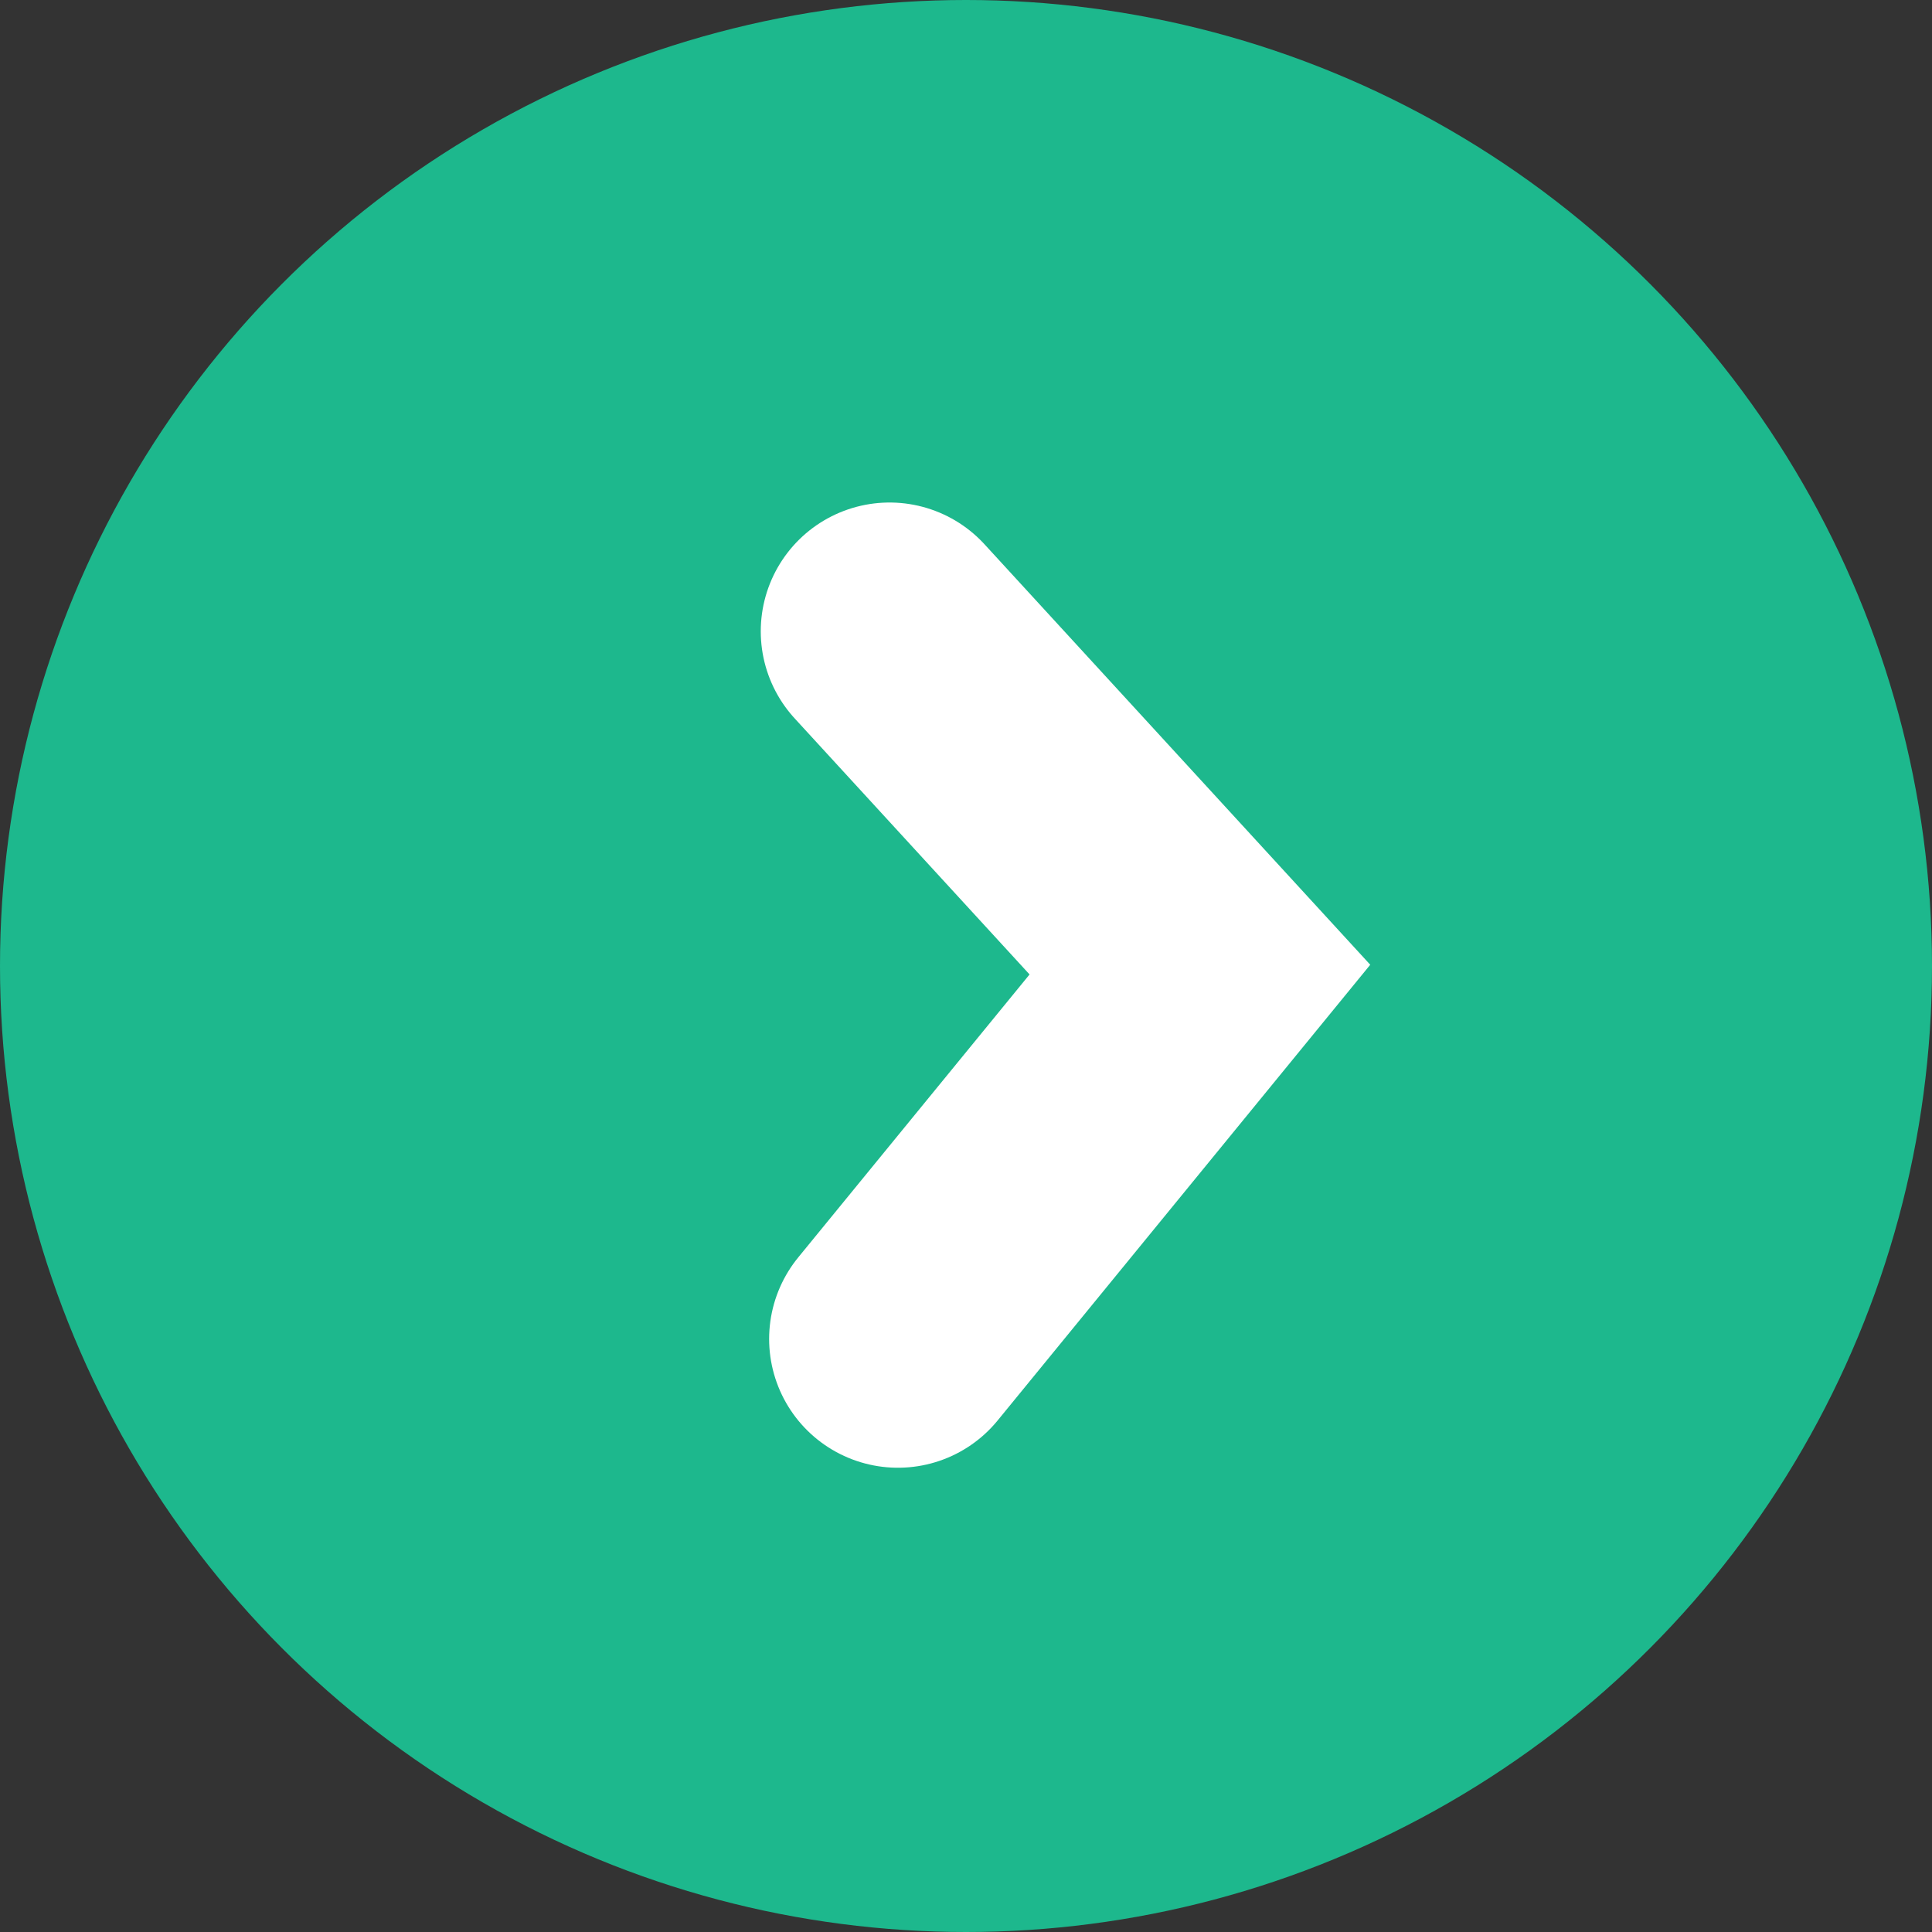
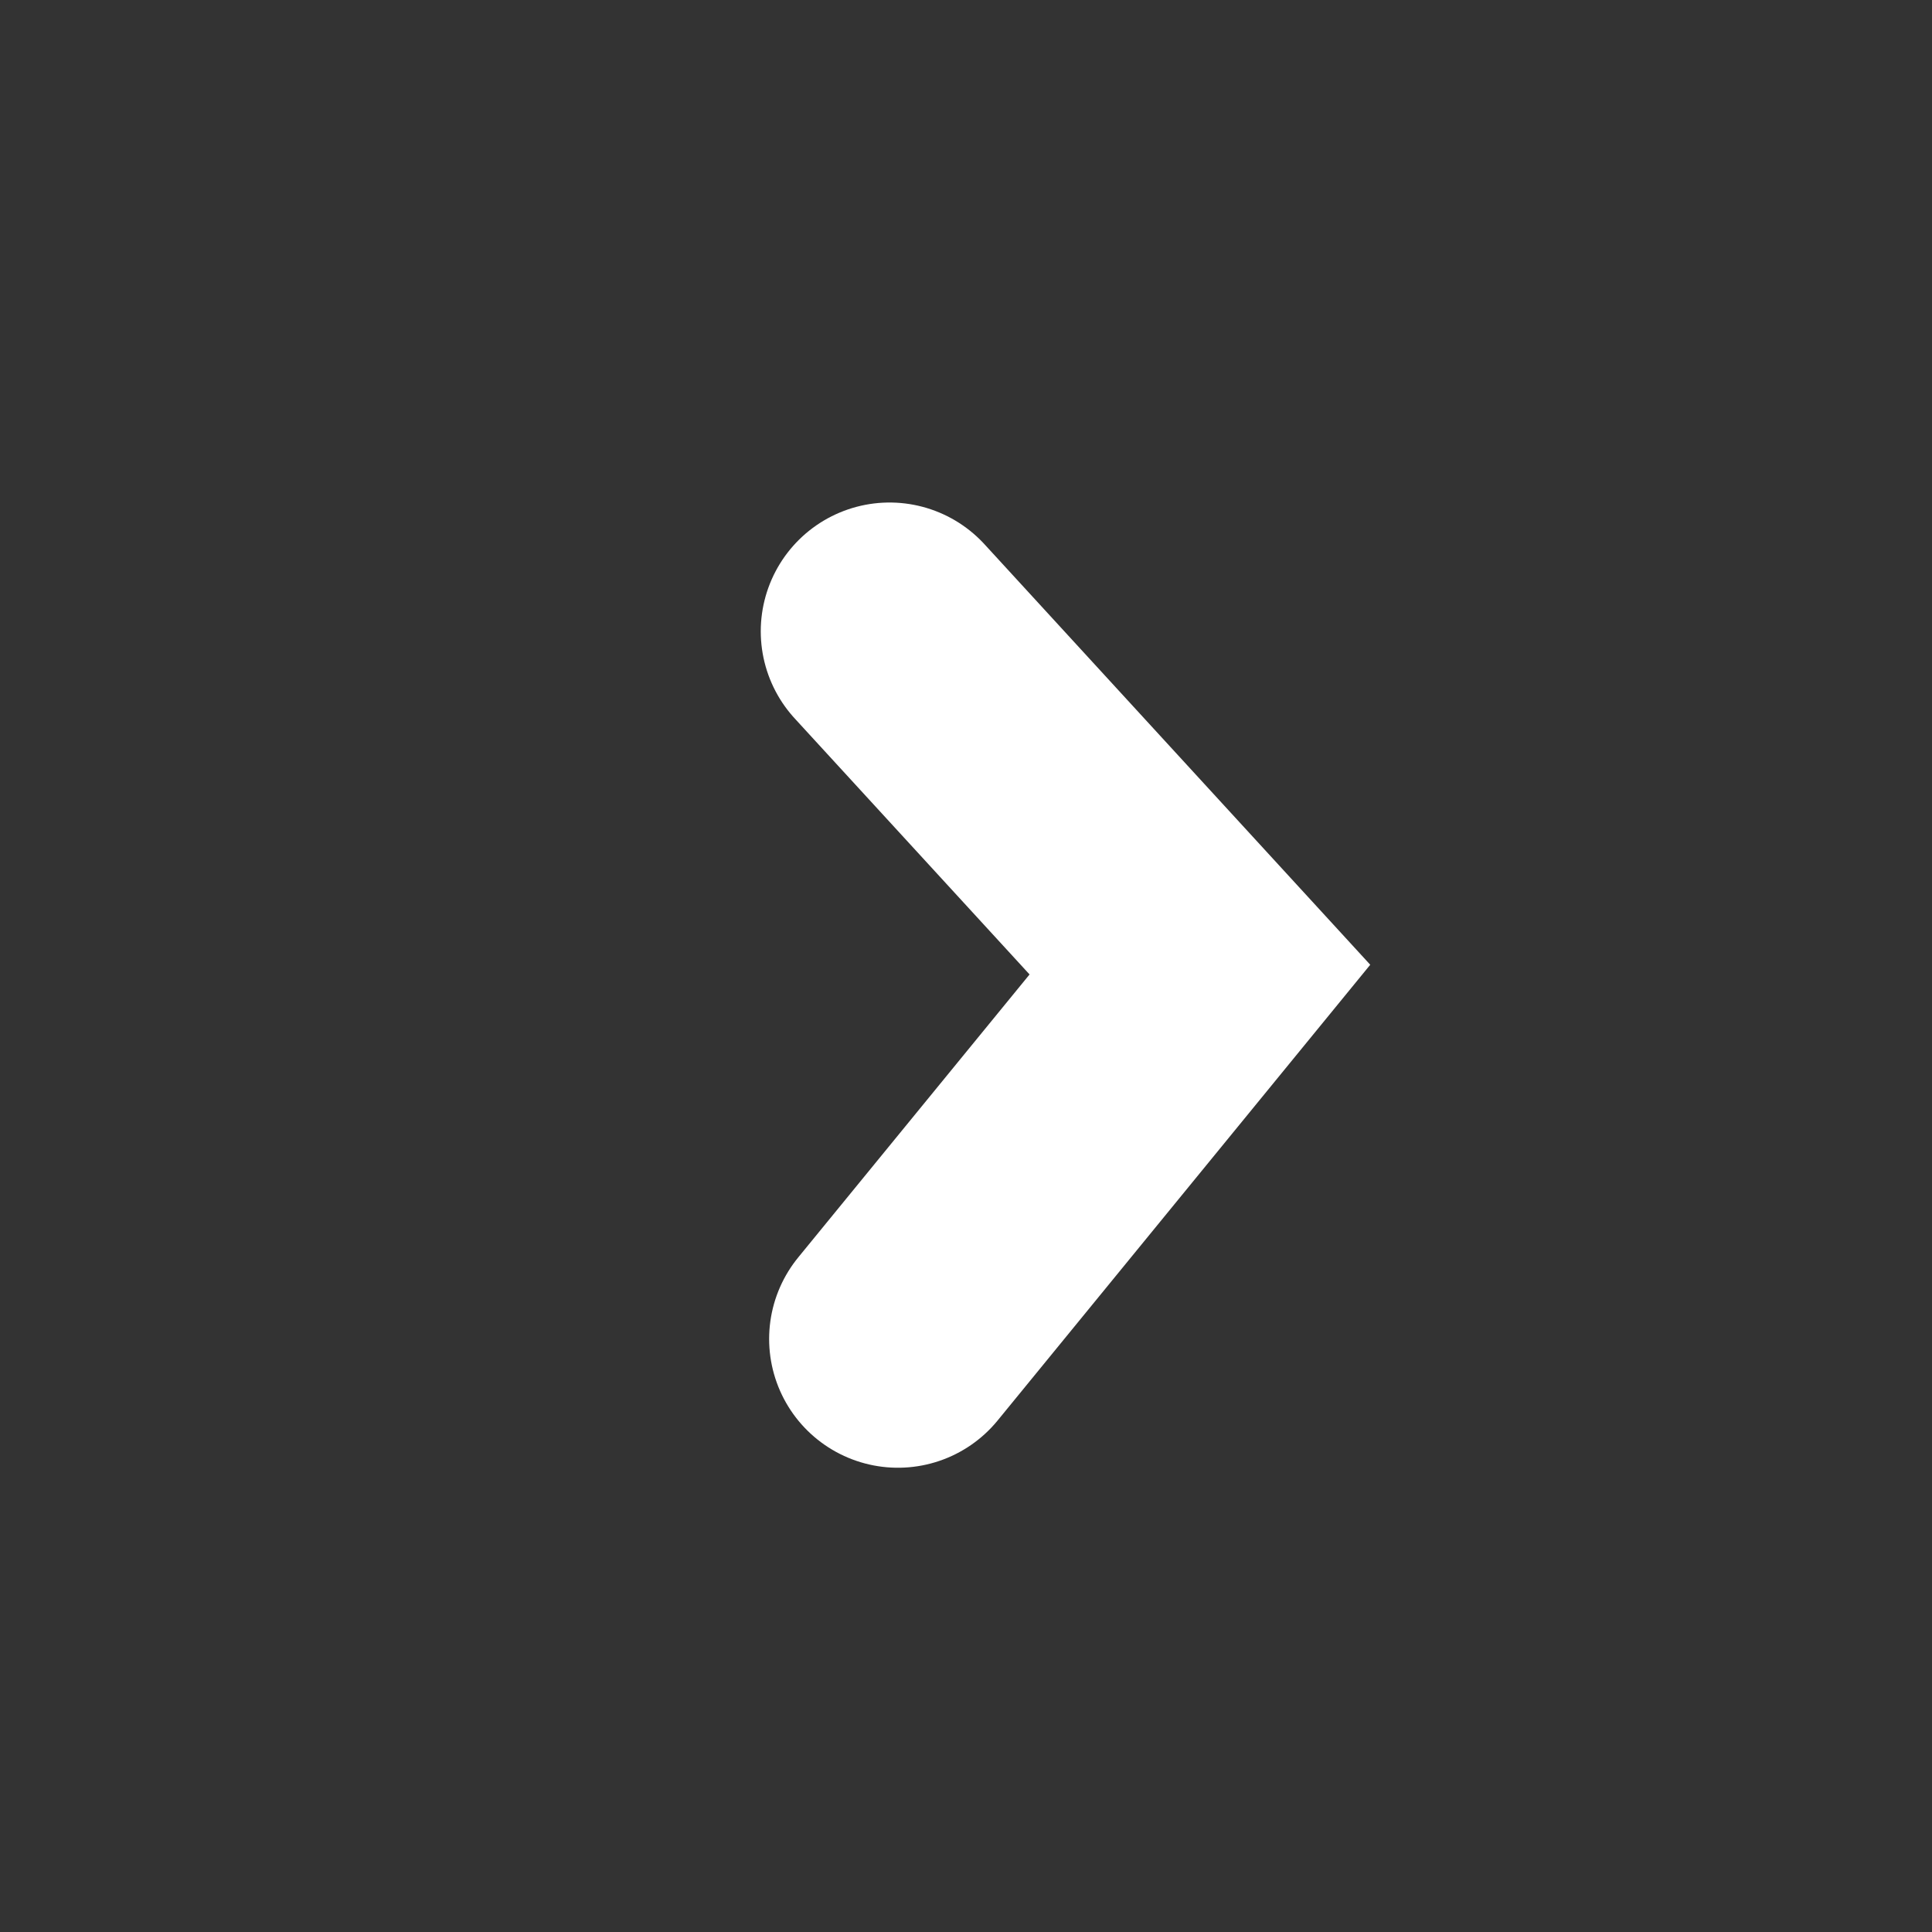
<svg xmlns="http://www.w3.org/2000/svg" width="30" height="30" viewBox="0 0 30 30" fill="none">
  <rect x="0" y="0" width="30" height="30" fill="#333333" stroke="none" />
-   <circle cx="15" cy="15" r="15" fill="#1DB88D" />
  <path d="M13.813 9.803L18.632 15.056L13.943 20.791" stroke="white" stroke-width="4" stroke-linecap="round" />
</svg>